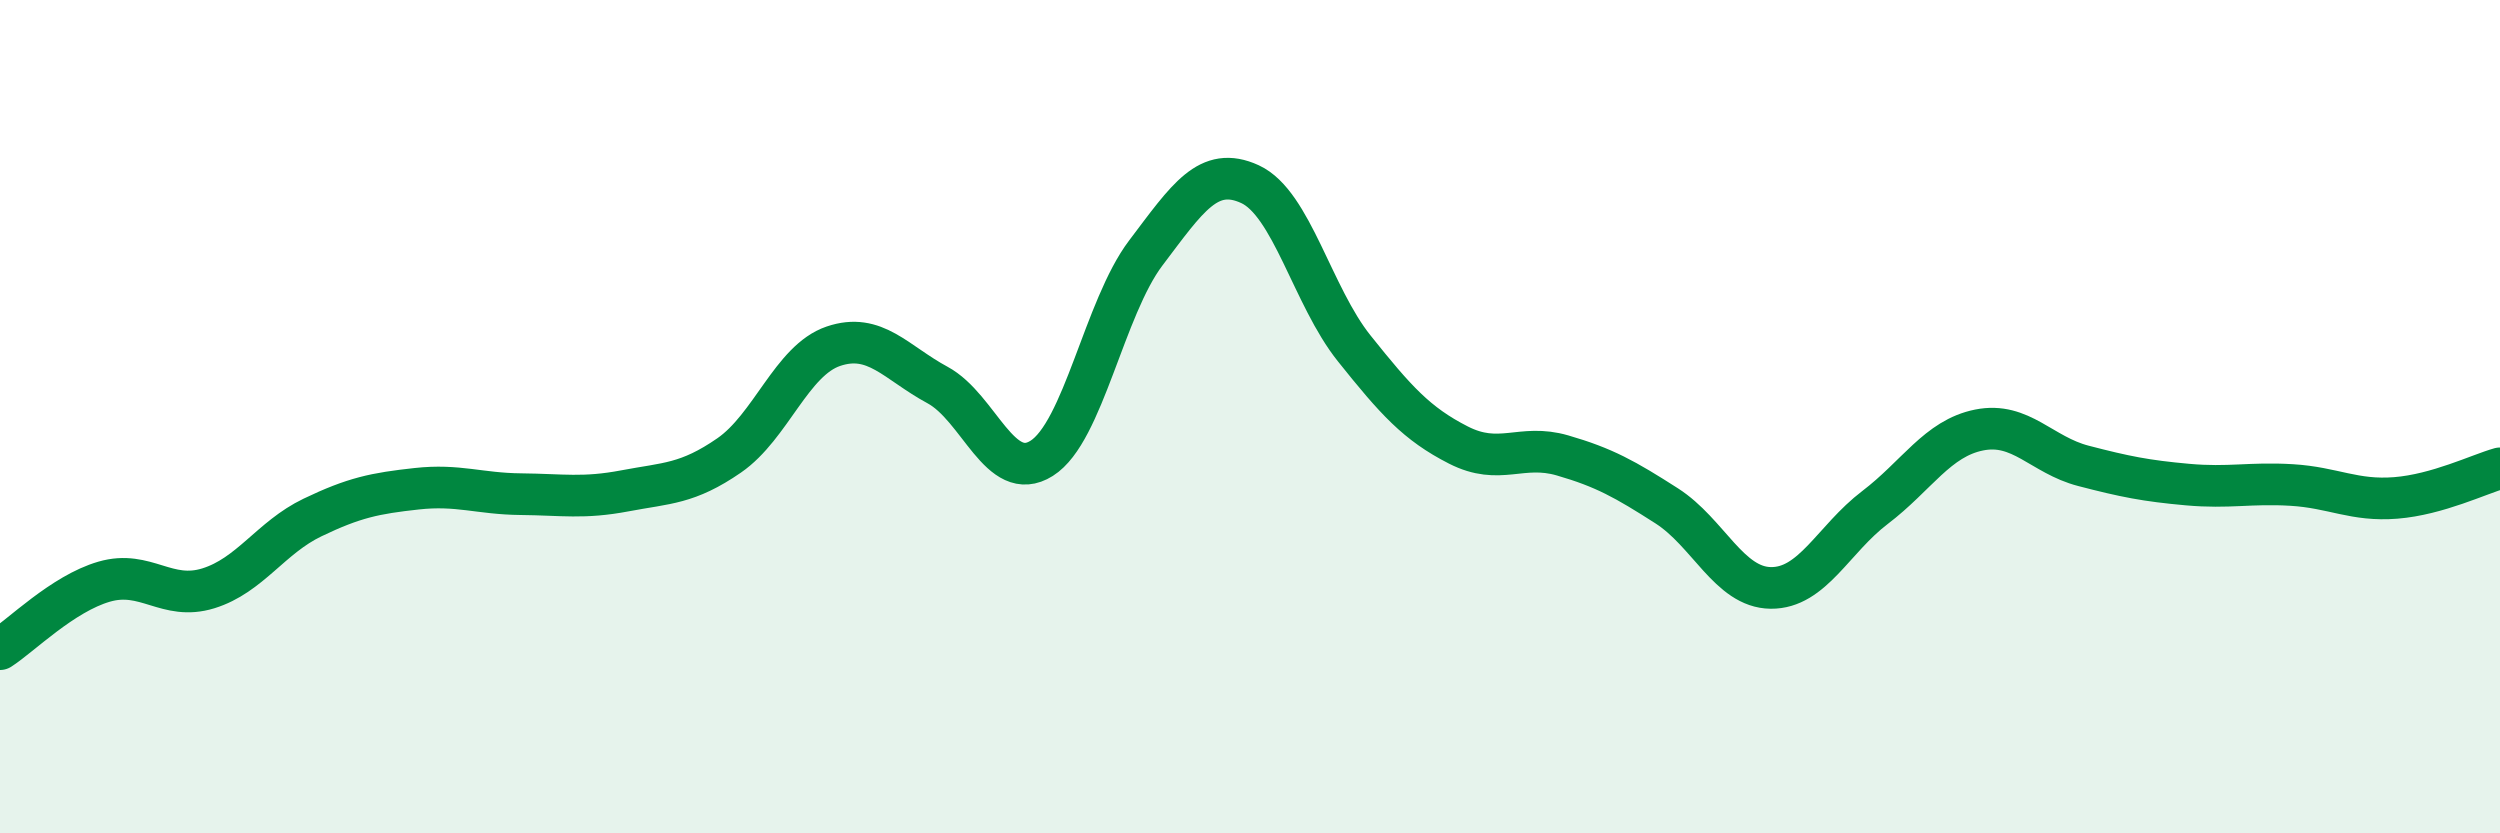
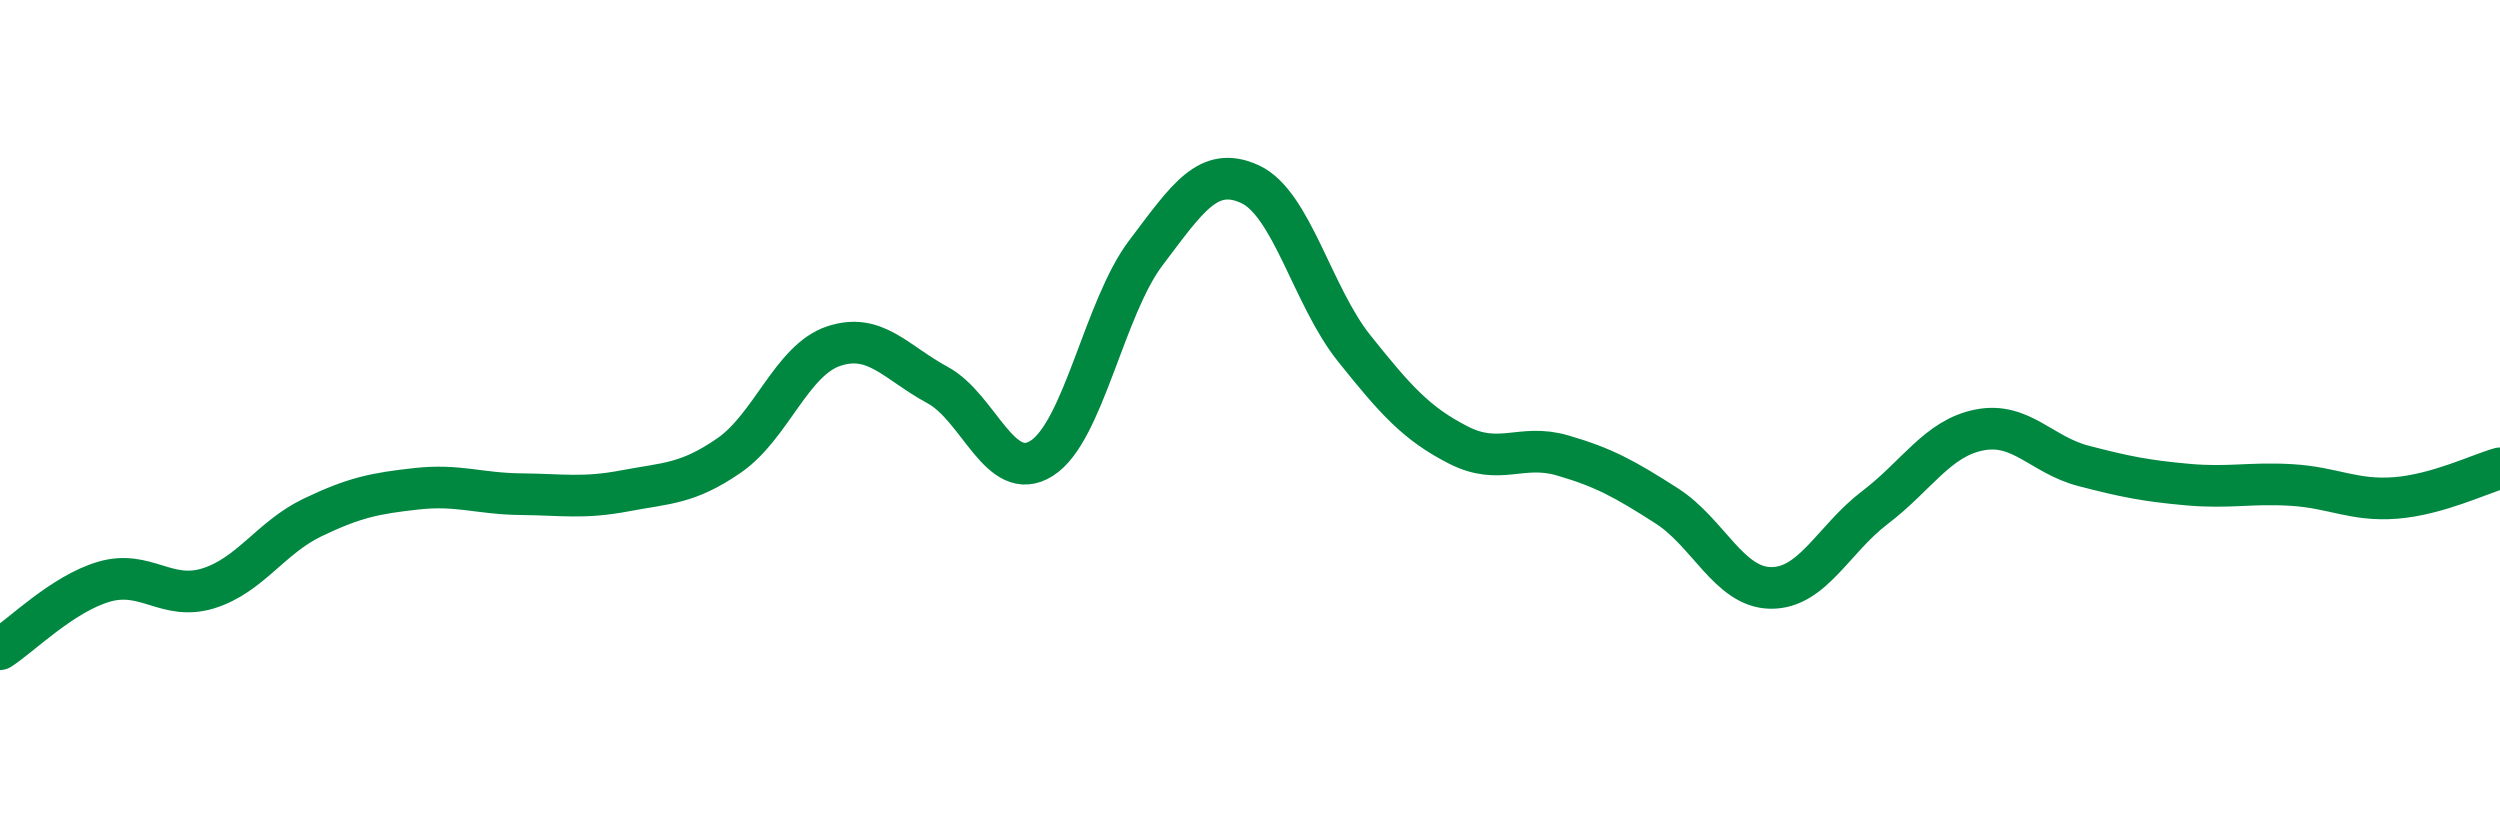
<svg xmlns="http://www.w3.org/2000/svg" width="60" height="20" viewBox="0 0 60 20">
-   <path d="M 0,15.58 C 0.5,15.26 1.5,14.25 2.5,13.96 C 3.5,13.67 4,14.43 5,14.12 C 6,13.81 6.5,12.9 7.5,12.42 C 8.5,11.94 9,11.84 10,11.73 C 11,11.62 11.5,11.85 12.5,11.86 C 13.5,11.87 14,11.97 15,11.78 C 16,11.59 16.5,11.62 17.5,10.93 C 18.5,10.24 19,8.65 20,8.31 C 21,7.97 21.5,8.7 22.5,9.24 C 23.5,9.78 24,11.63 25,11 C 26,10.37 26.5,7.39 27.5,6.07 C 28.5,4.75 29,3.96 30,4.42 C 31,4.88 31.5,7.11 32.5,8.36 C 33.5,9.61 34,10.17 35,10.68 C 36,11.19 36.5,10.64 37.5,10.93 C 38.5,11.22 39,11.5 40,12.14 C 41,12.78 41.5,14.1 42.5,14.11 C 43.5,14.12 44,12.94 45,12.18 C 46,11.42 46.5,10.52 47.5,10.32 C 48.5,10.12 49,10.92 50,11.18 C 51,11.44 51.5,11.54 52.5,11.63 C 53.5,11.72 54,11.58 55,11.64 C 56,11.7 56.5,12.03 57.5,11.95 C 58.5,11.87 59.5,11.38 60,11.24L60 20L0 20Z" fill="#008740" opacity="0.1" stroke-linecap="round" stroke-linejoin="round" />
  <path d="M 0,15.58 C 0.5,15.26 1.5,14.25 2.5,13.96 C 3.5,13.67 4,14.43 5,14.12 C 6,13.81 6.5,12.9 7.5,12.42 C 8.5,11.94 9,11.84 10,11.73 C 11,11.62 11.5,11.85 12.5,11.86 C 13.5,11.87 14,11.97 15,11.78 C 16,11.59 16.5,11.62 17.5,10.93 C 18.5,10.24 19,8.65 20,8.31 C 21,7.97 21.5,8.7 22.5,9.24 C 23.5,9.78 24,11.63 25,11 C 26,10.37 26.5,7.39 27.5,6.07 C 28.5,4.75 29,3.96 30,4.42 C 31,4.88 31.5,7.11 32.5,8.36 C 33.5,9.61 34,10.17 35,10.68 C 36,11.19 36.5,10.64 37.5,10.93 C 38.5,11.22 39,11.5 40,12.14 C 41,12.78 41.5,14.1 42.5,14.11 C 43.5,14.12 44,12.94 45,12.18 C 46,11.42 46.5,10.52 47.5,10.32 C 48.5,10.12 49,10.92 50,11.18 C 51,11.44 51.5,11.54 52.5,11.63 C 53.5,11.72 54,11.58 55,11.64 C 56,11.7 56.5,12.03 57.5,11.95 C 58.5,11.87 59.5,11.38 60,11.24" stroke="#008740" stroke-width="1" fill="none" stroke-linecap="round" stroke-linejoin="round" />
</svg>